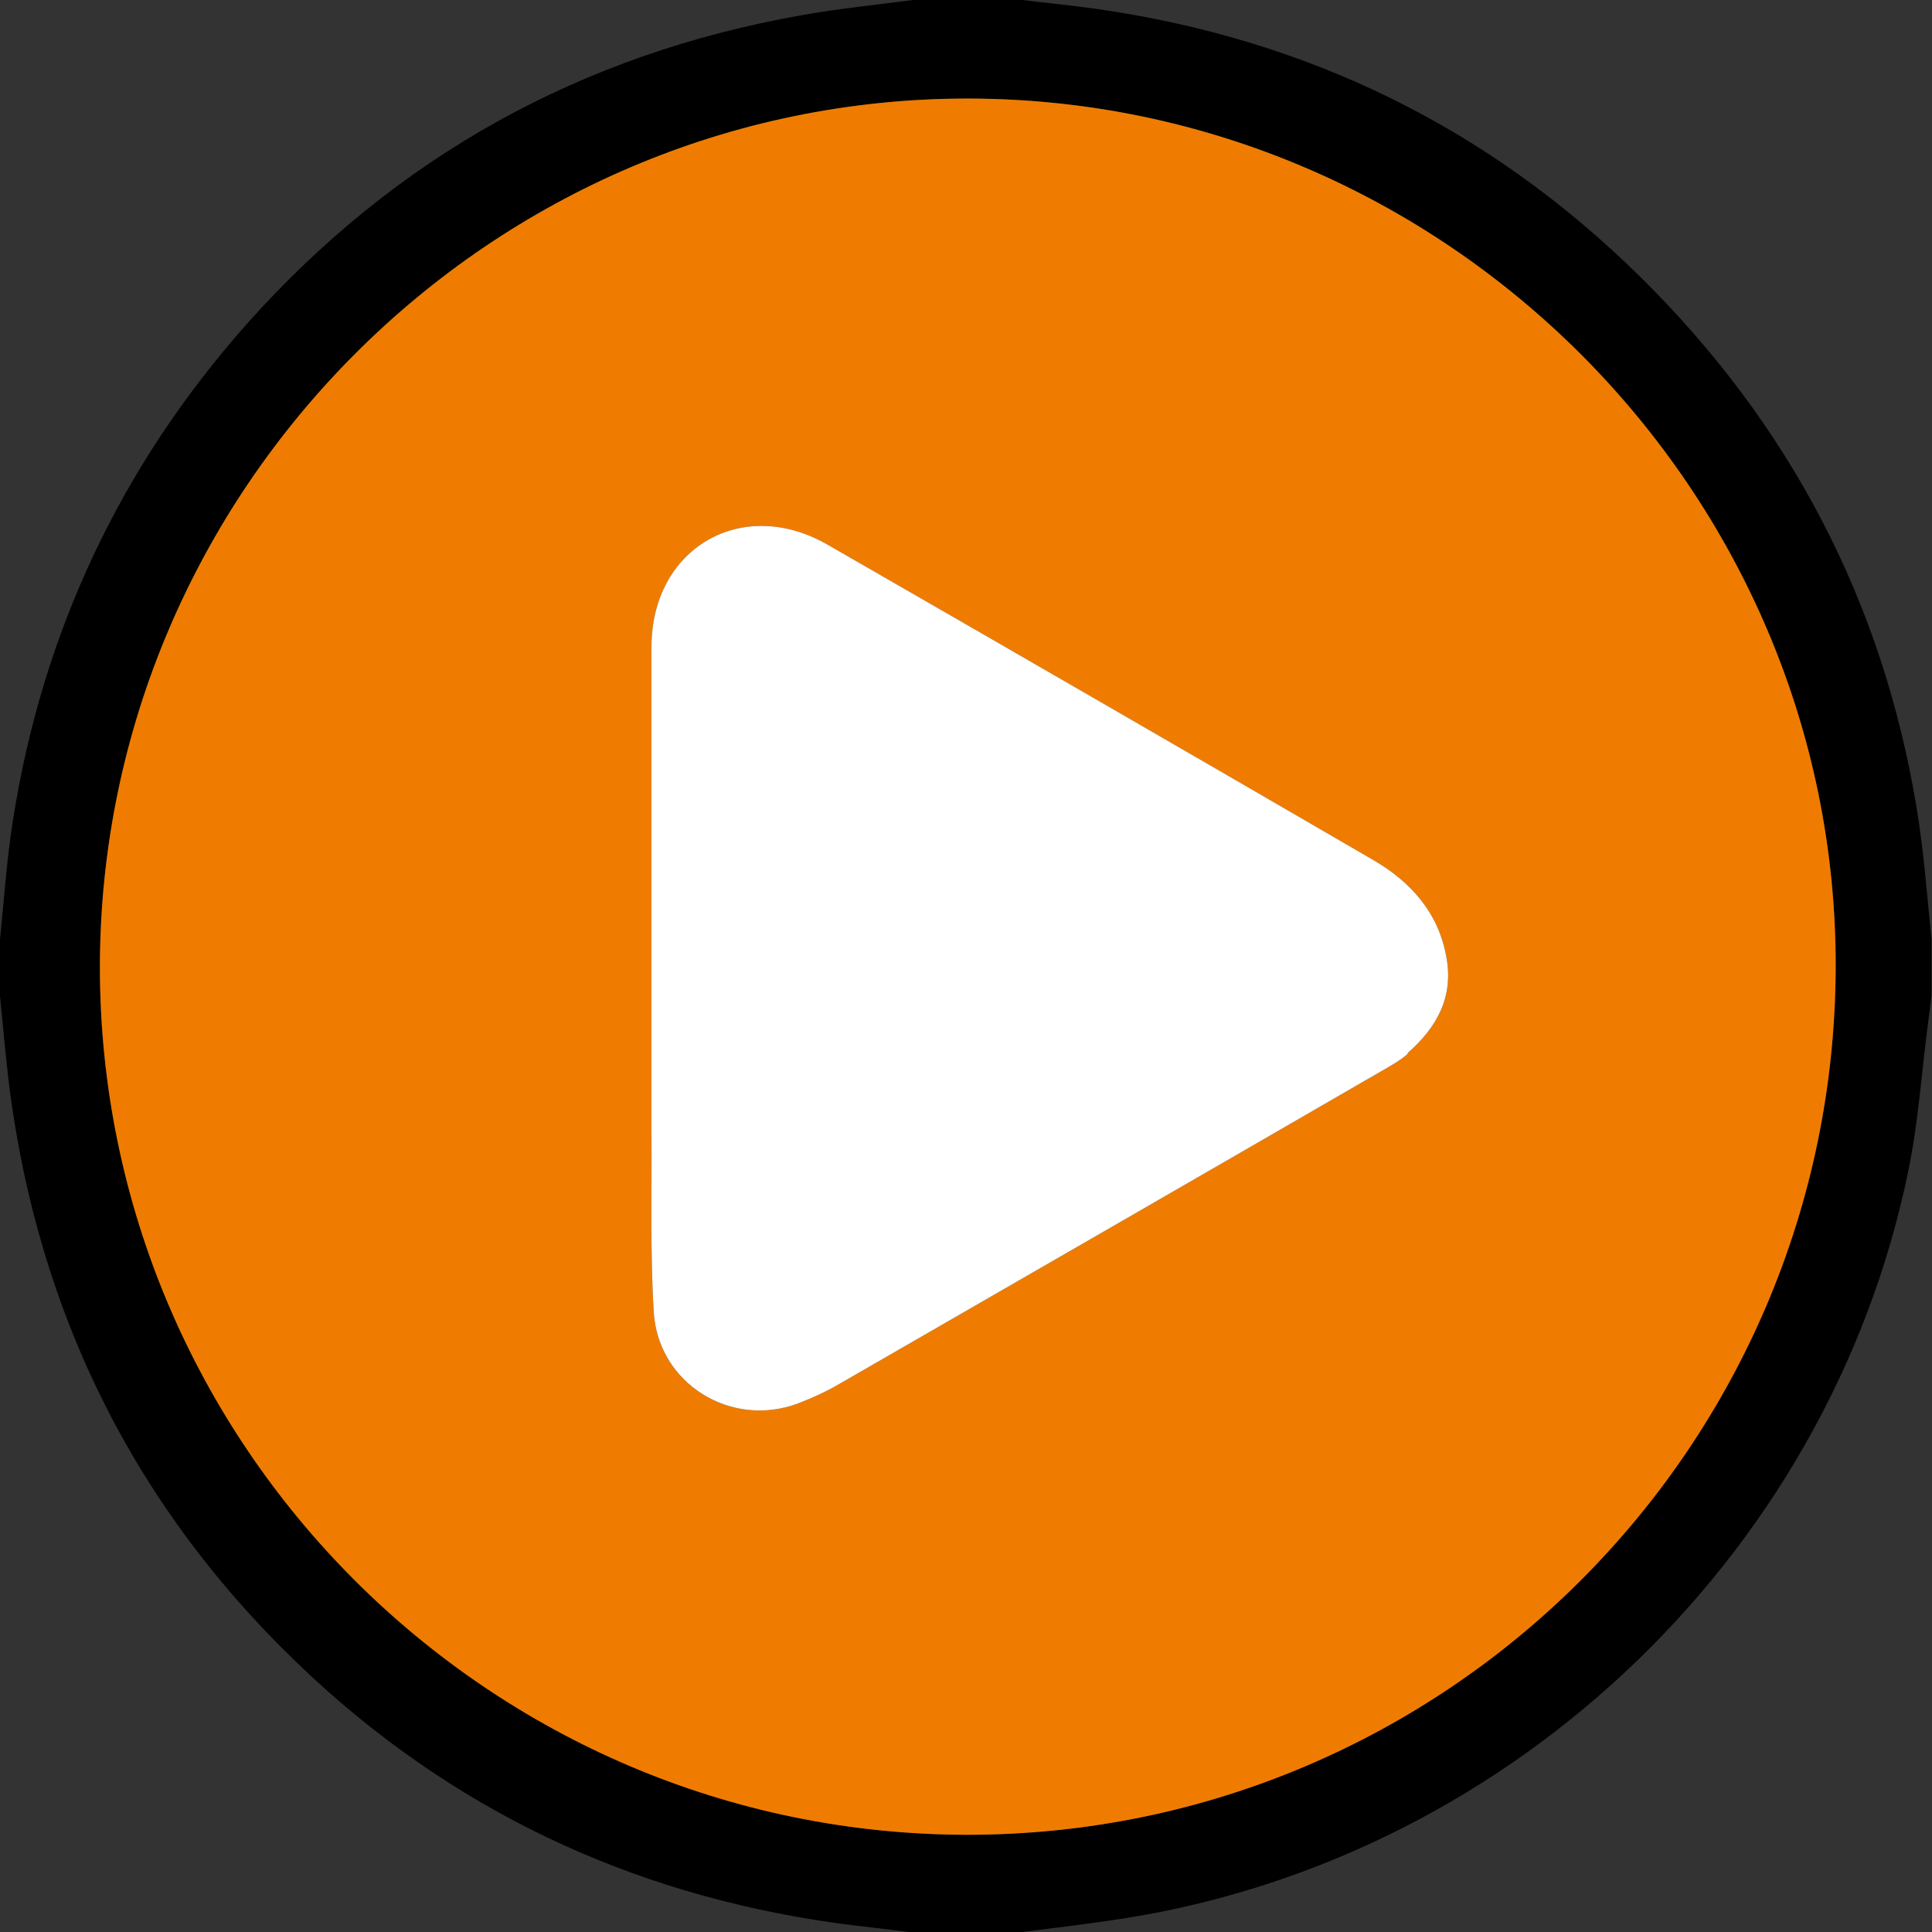
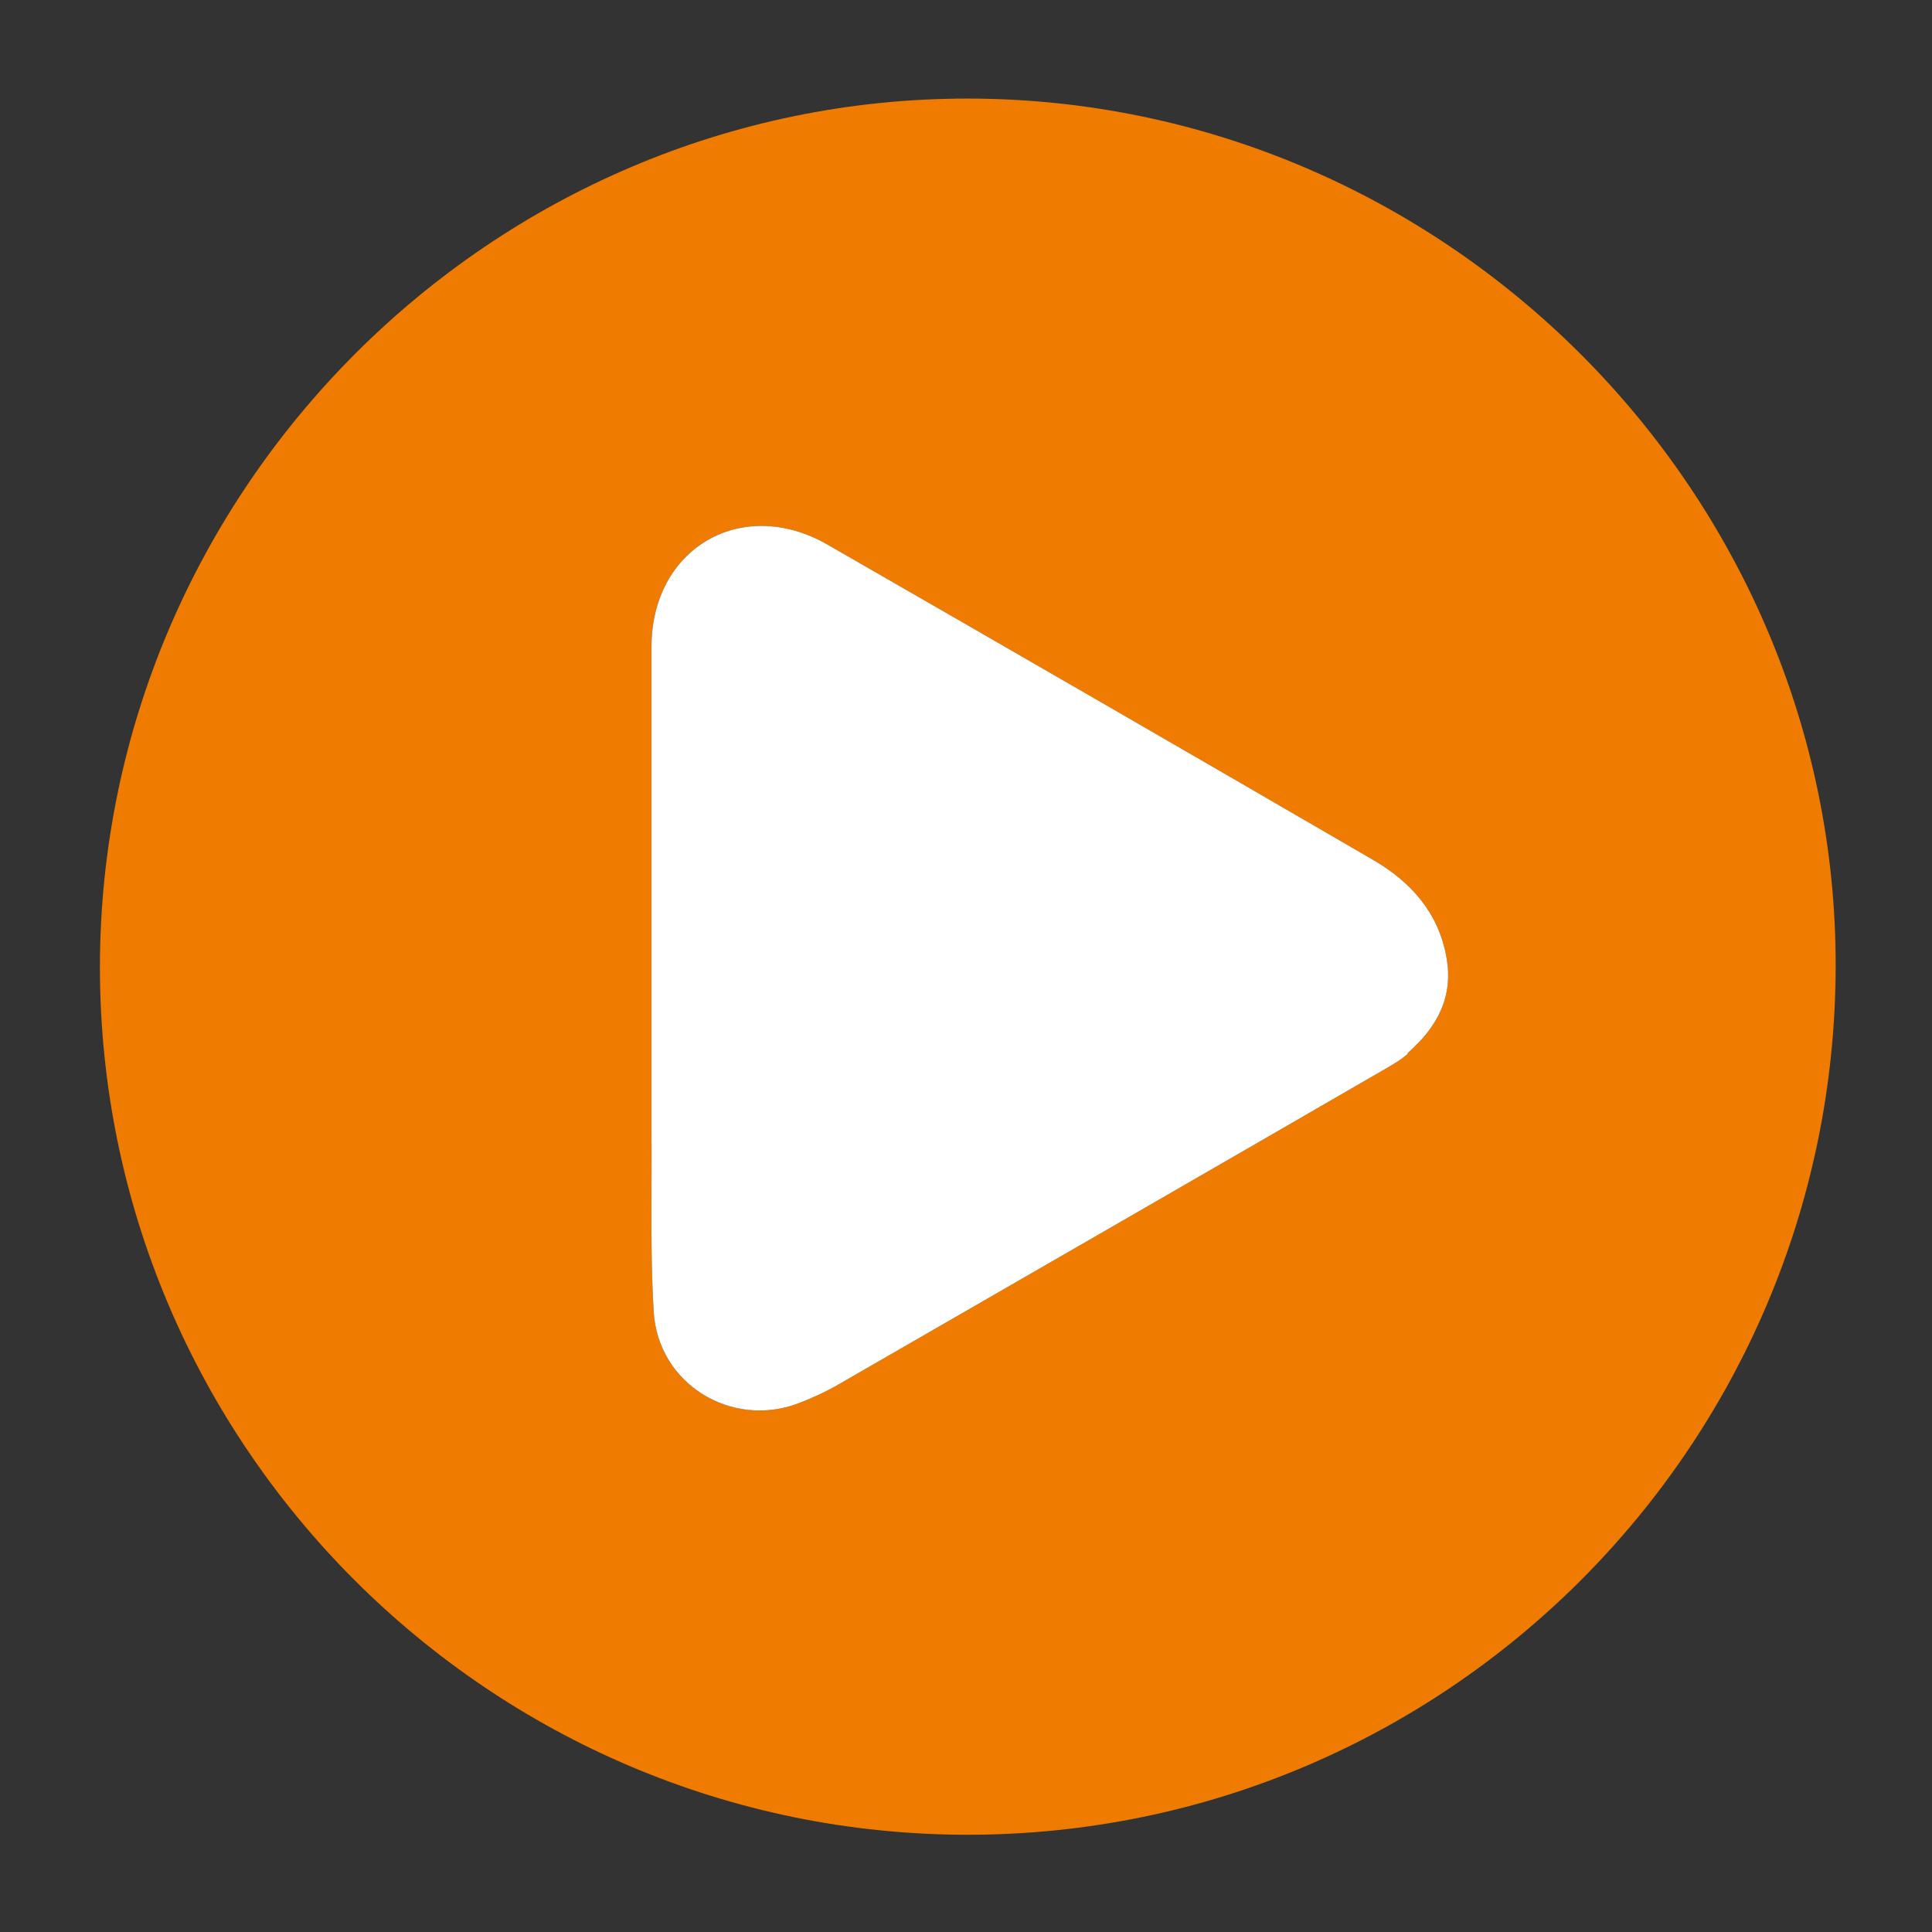
<svg xmlns="http://www.w3.org/2000/svg" id="Ebene_1" data-name="Ebene 1" width="43.12" height="43.12" viewBox="0 0 43.12 43.12">
  <rect x="0" y="0" width="43.12" height="43.12" fill="#333333" stroke="none" />
  <defs>
    <style>
      .cls-1, .cls-2, .cls-3 {
        stroke-width: 0px;
      }

      .cls-2 {
        fill: #fff;
      }

      .cls-3 {
        fill: #ef7c00;
      }
    </style>
  </defs>
-   <path class="cls-1" d="m20.38,0c.81,0,1.63,0,2.44,0,.55.07,1.11.12,1.66.2,4.69.67,8.74,2.64,12.12,5.97,3.34,3.29,5.42,7.25,6.18,11.88.16.97.23,1.95.33,2.92v1.26c-.02.18-.05.36-.07.54-.15,1.12-.22,2.26-.45,3.37-1.79,8.7-9.07,15.5-17.86,16.73-.63.09-1.27.17-1.91.25h-2.53c-.27-.03-.55-.07-.82-.1-4.59-.49-8.67-2.19-12.14-5.26C3.36,34.23,1,29.83.25,24.57.14,23.79.08,23.01,0,22.23c0-.42,0-.84,0-1.26.09-.89.15-1.79.29-2.67.66-4.19,2.4-7.89,5.21-11.06C8.82,3.51,12.96,1.21,17.89.34,18.72.19,19.55.11,20.38,0Zm1.23,2.2c-10.64-.01-19.37,8.72-19.38,19.38,0,10.67,8.69,19.36,19.36,19.37,10.67,0,19.35-8.66,19.38-19.36.03-10.62-8.71-19.38-19.36-19.39Z" />
  <path class="cls-3" d="m21.61,2.2c-10.64-.01-19.37,8.72-19.38,19.38,0,10.67,8.69,19.36,19.36,19.37,10.67,0,19.35-8.66,19.38-19.36.03-10.62-8.72-19.38-19.36-19.39Zm9.81,21.32c-.17.15-.37.26-.56.37-4.04,2.34-8.09,4.67-12.13,7-.29.17-.6.31-.91.43-1.5.57-3.14-.44-3.23-2.05-.08-1.31-.04-2.64-.05-3.96,0-1.23,0-2.47,0-3.71,0-2.39,0-4.77,0-7.16,0-2.2,2.01-3.38,3.92-2.29,4.07,2.34,8.14,4.69,12.2,7.05.82.48,1.44,1.16,1.62,2.15.17.9-.21,1.58-.86,2.15Z" />
  <path class="cls-2" d="m31.42,23.52c-.17.15-.37.26-.56.37-4.04,2.34-8.09,4.67-12.13,7-.29.17-.6.31-.91.43-1.5.57-3.14-.44-3.23-2.05-.08-1.31-.04-2.64-.05-3.96,0-1.23,0-2.47,0-3.71,0-2.39,0-4.77,0-7.16,0-2.2,2.01-3.38,3.92-2.29,4.07,2.34,8.14,4.69,12.2,7.05.82.48,1.44,1.16,1.62,2.15.17.9-.21,1.58-.86,2.15Z" />
</svg>